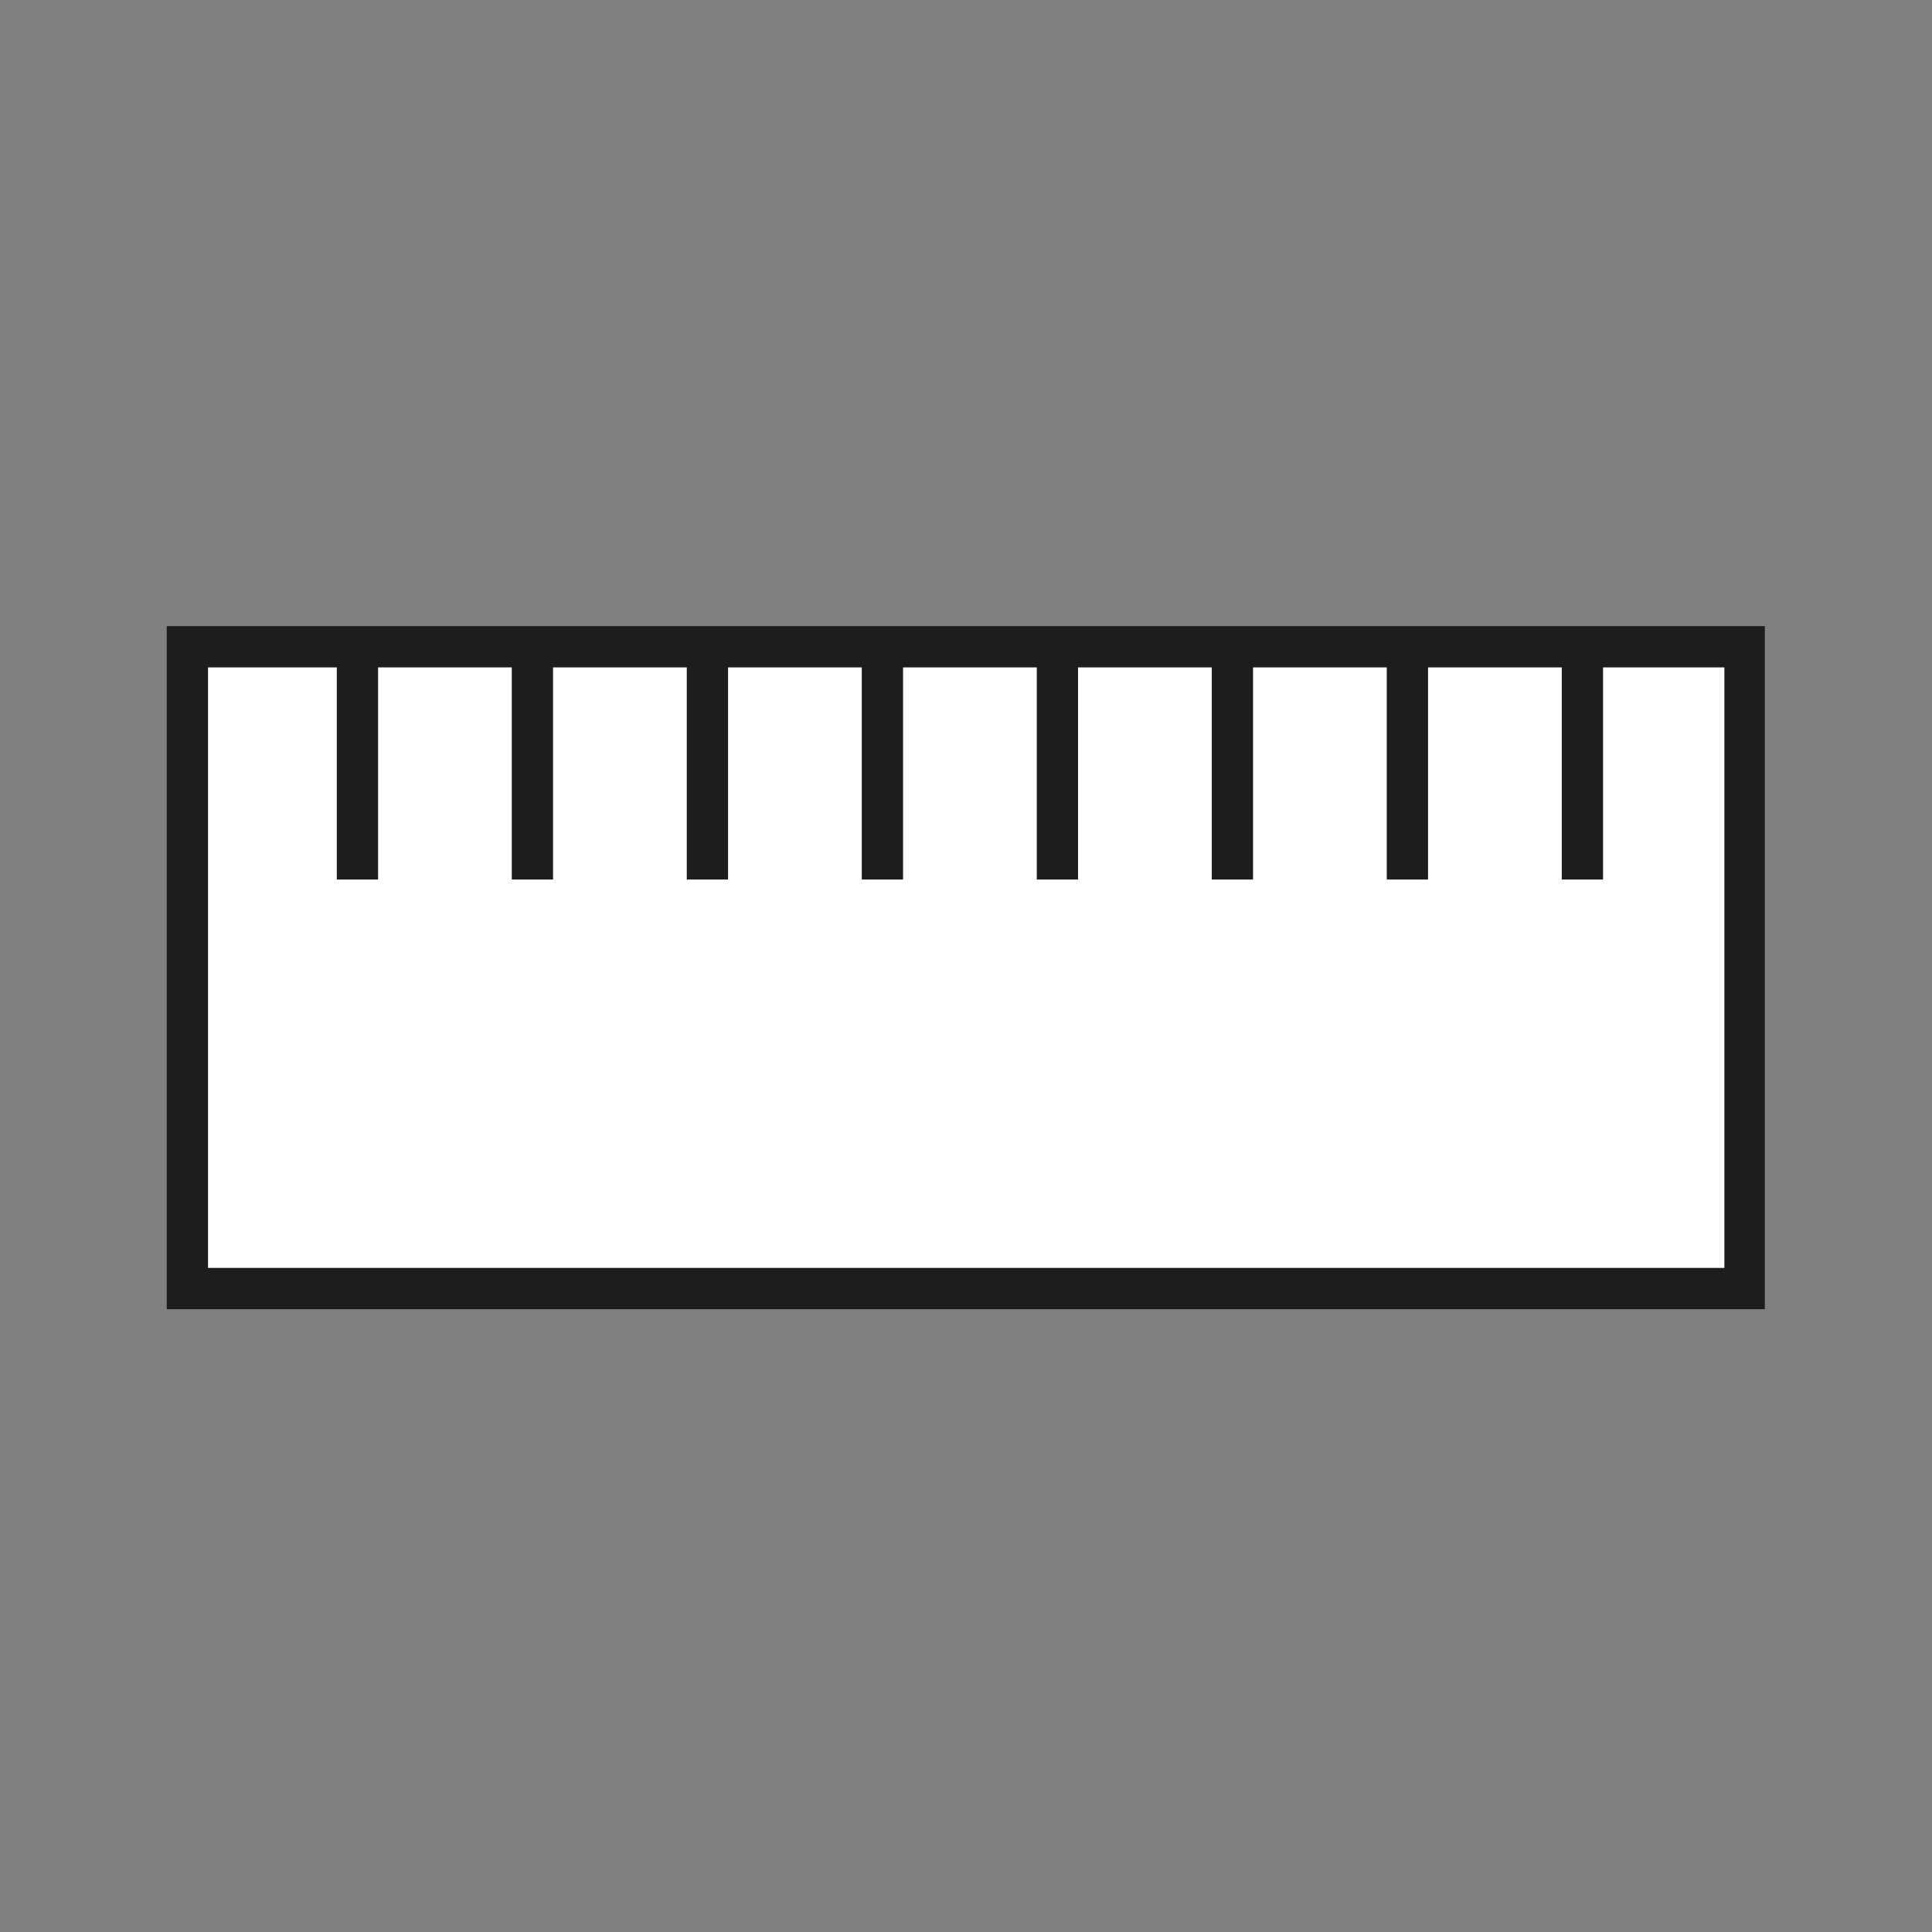
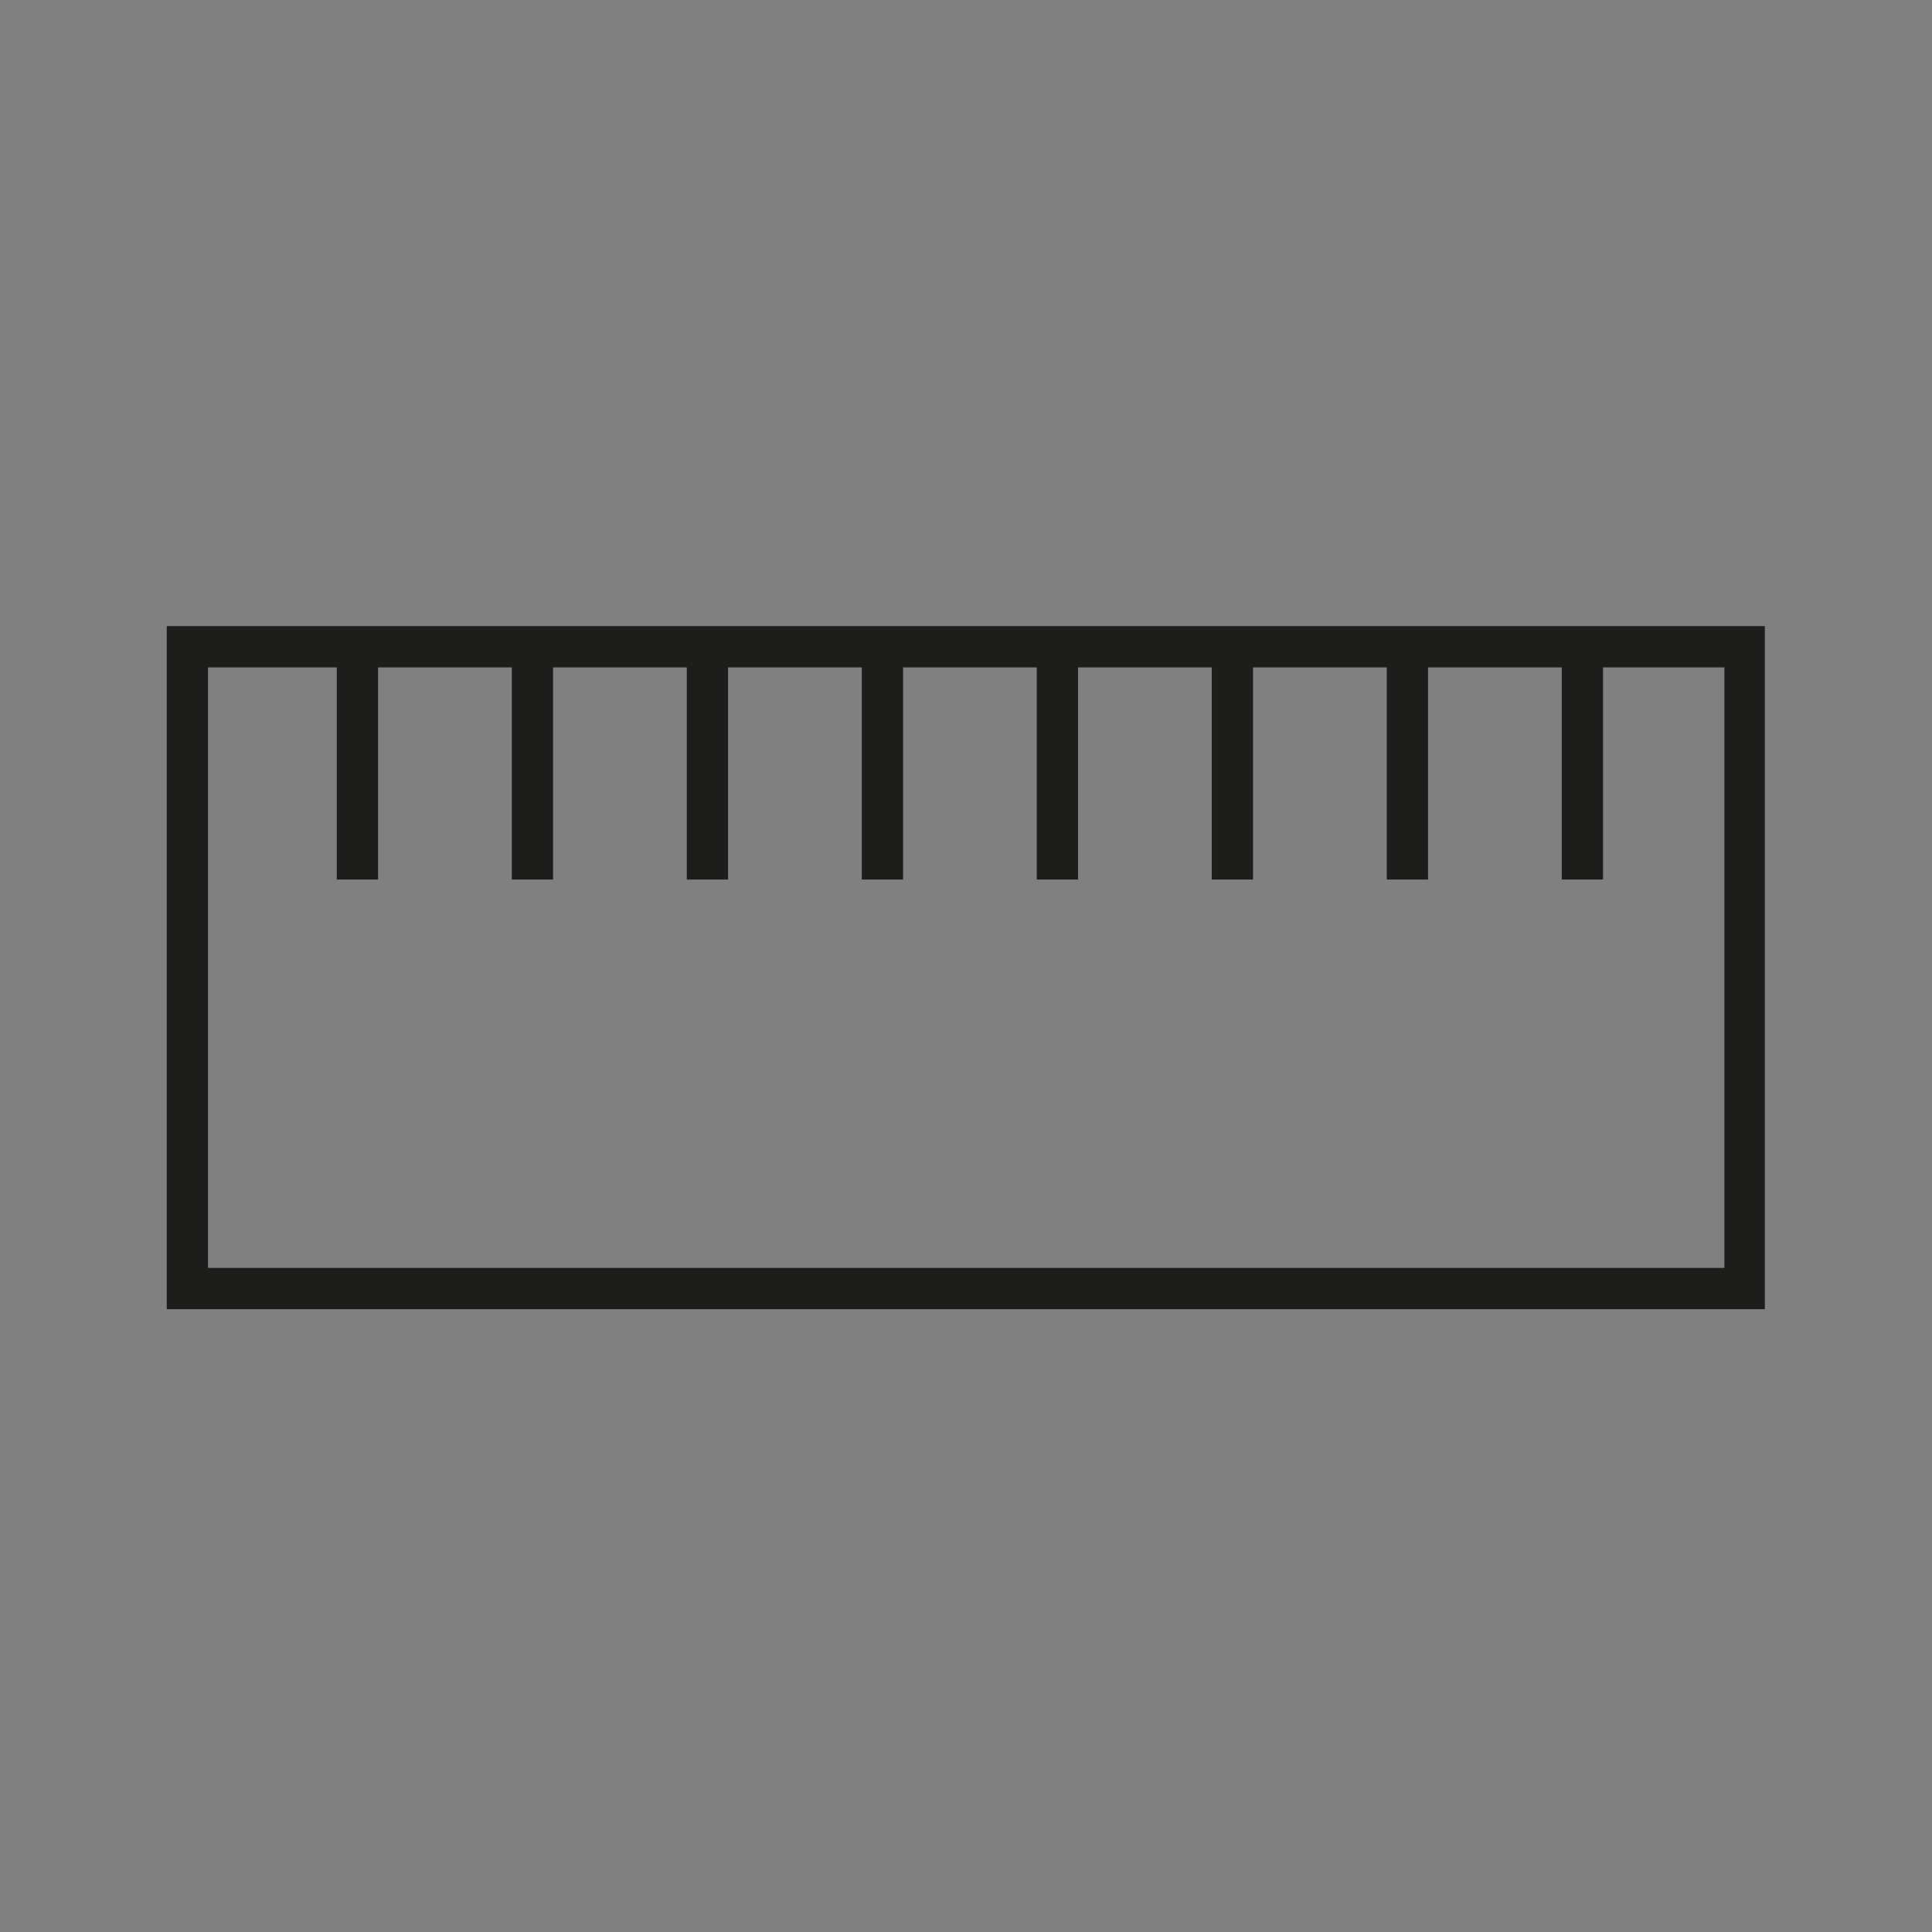
<svg xmlns="http://www.w3.org/2000/svg" id="Warstwa_2" viewBox="0 0 46.81 46.81">
  <rect x="0" y="0" width="46.81" height="46.81" fill="#808080" stroke="none" />
  <defs>
    <style>.cls-1{fill:#fff;}.cls-2{fill:none;}.cls-3{fill:#1d1d1b;}</style>
  </defs>
  <g id="Layer_1">
    <g>
-       <rect class="cls-1" x="4.54" y="15.67" width="37.72" height="15.55" />
      <path class="cls-3" d="M4.04,15.17V31.72H42.76V15.17H4.04Zm37.72,15.55H5.04v-14.55h3.12v5.14h1v-5.14h3.24v5.14h1v-5.14h3.24v5.14h1v-5.14h3.24v5.14h1v-5.14h3.24v5.14h1v-5.14h3.24v5.14h1v-5.14h3.24v5.14h1v-5.14h3.24v5.14h1v-5.14h2.94v14.55Z" />
      <rect class="cls-2" width="46.81" height="46.81" />
    </g>
  </g>
</svg>